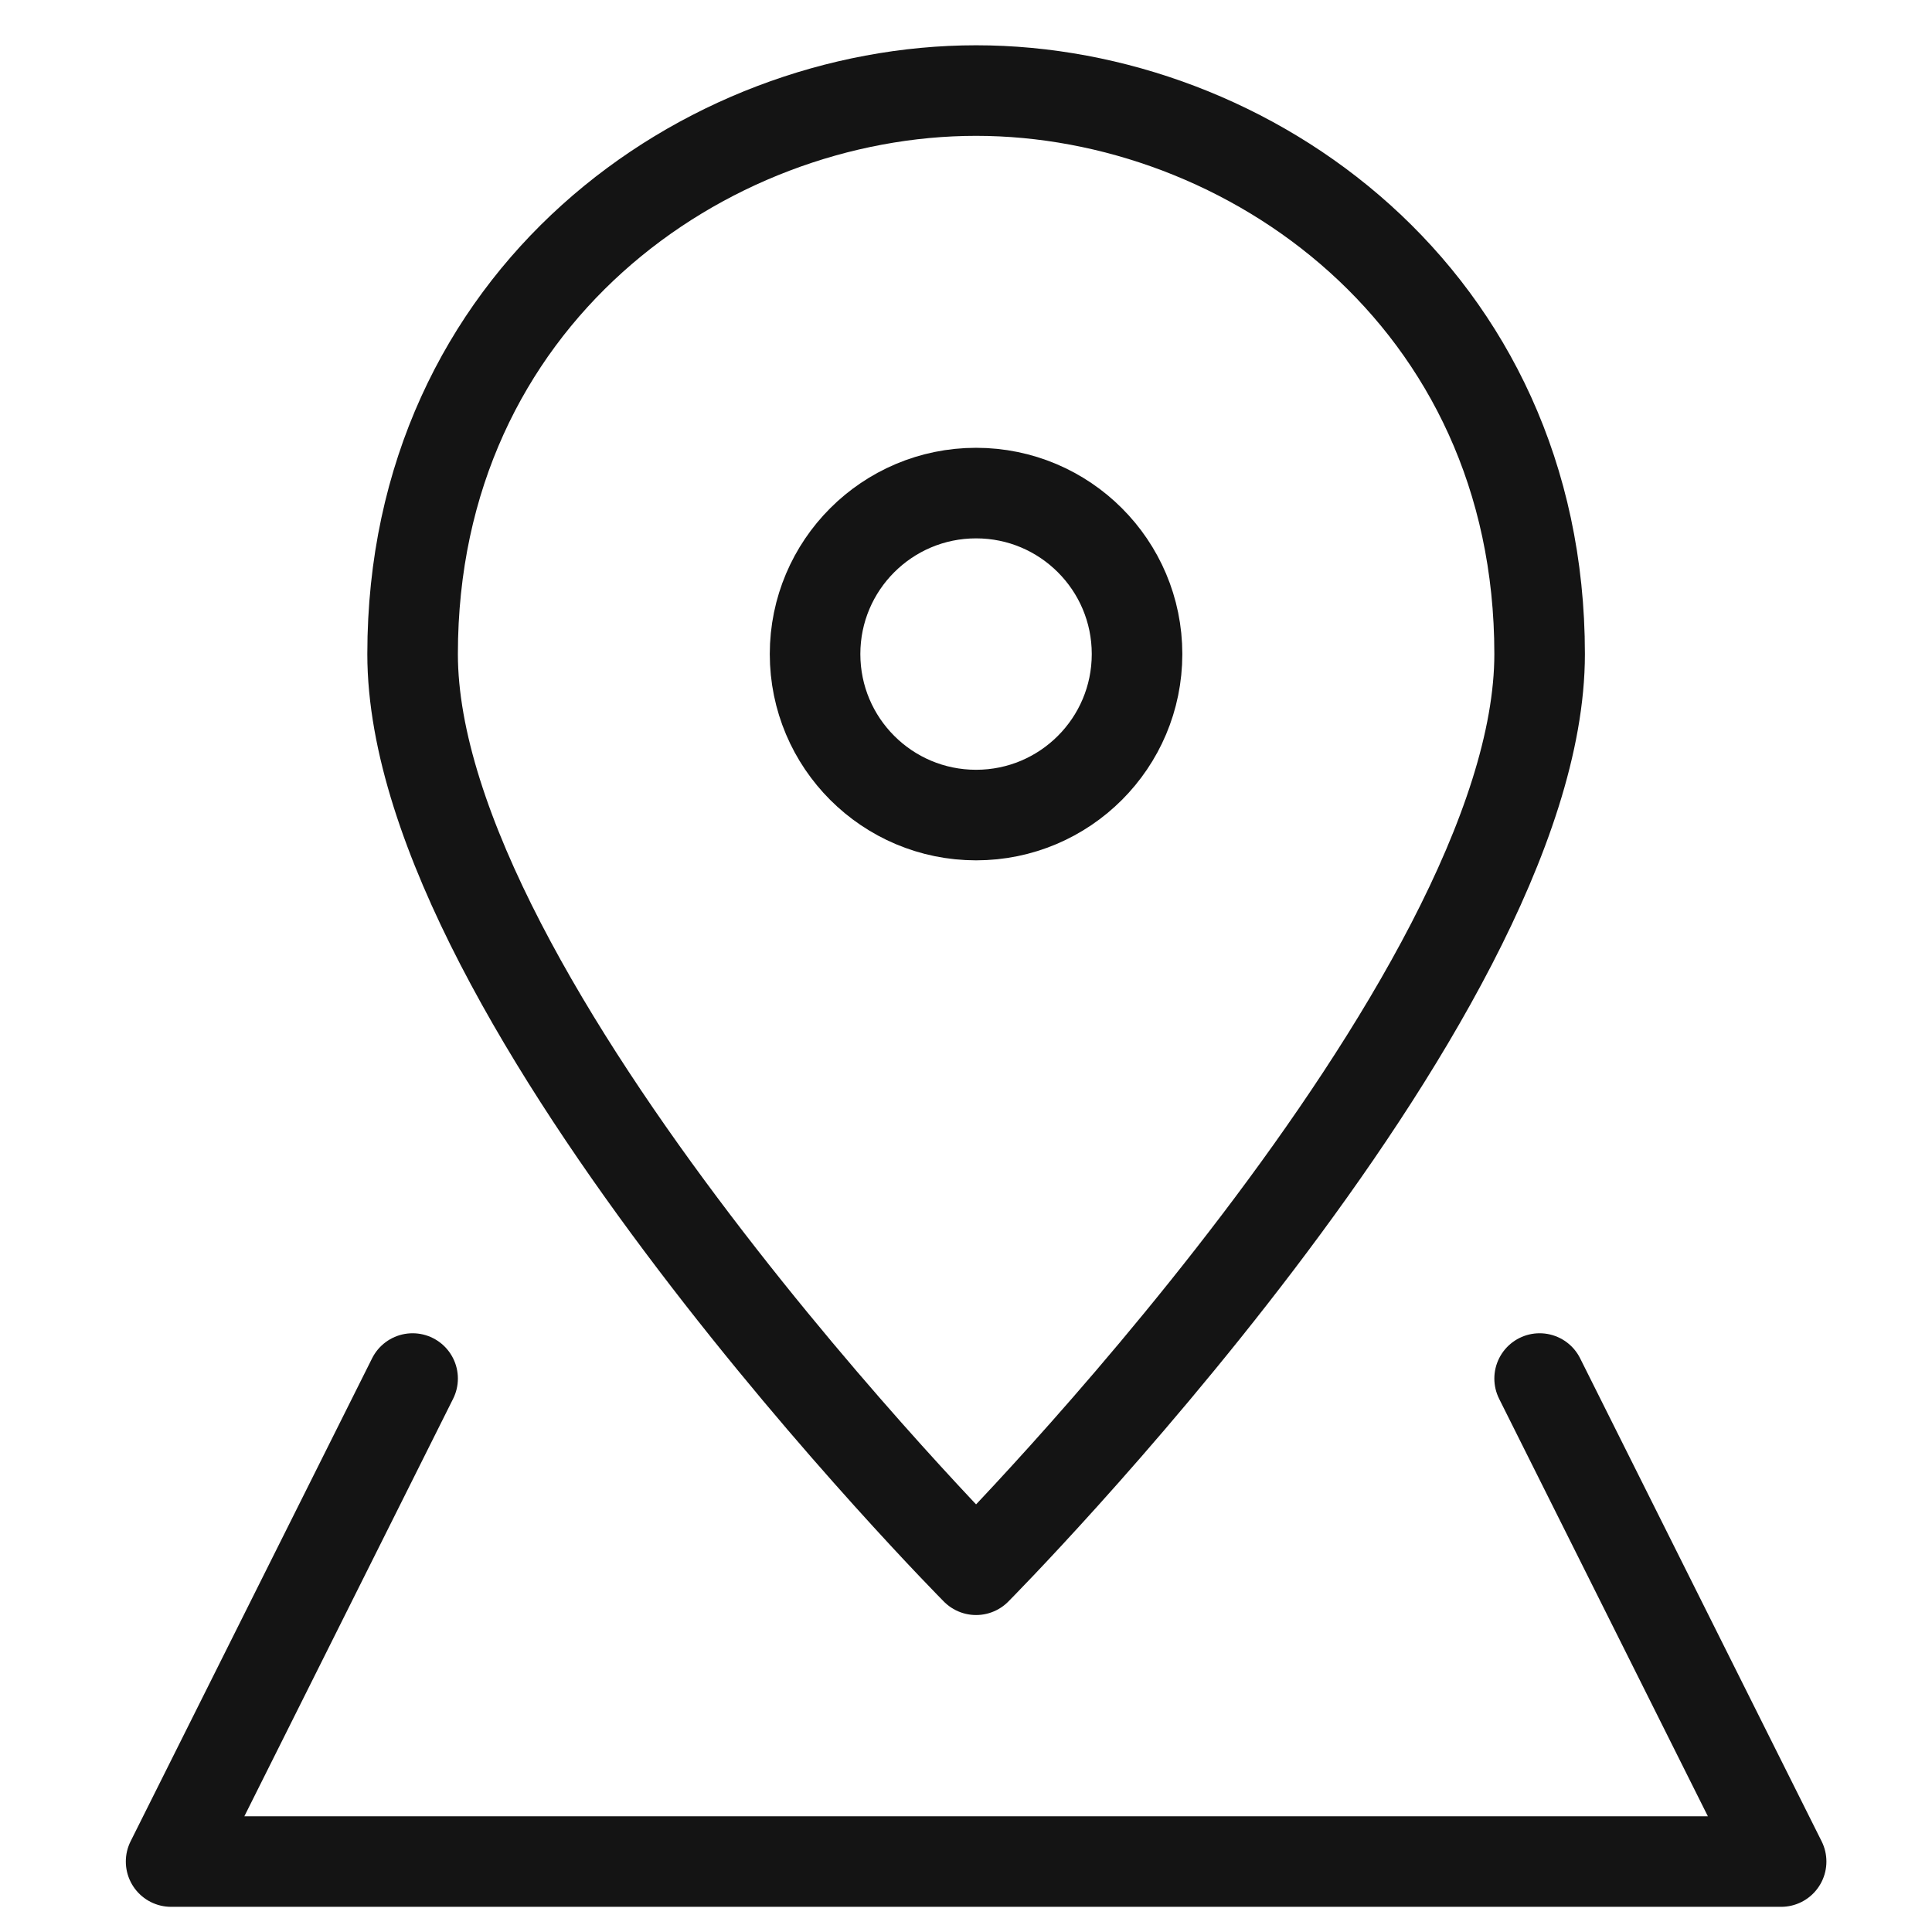
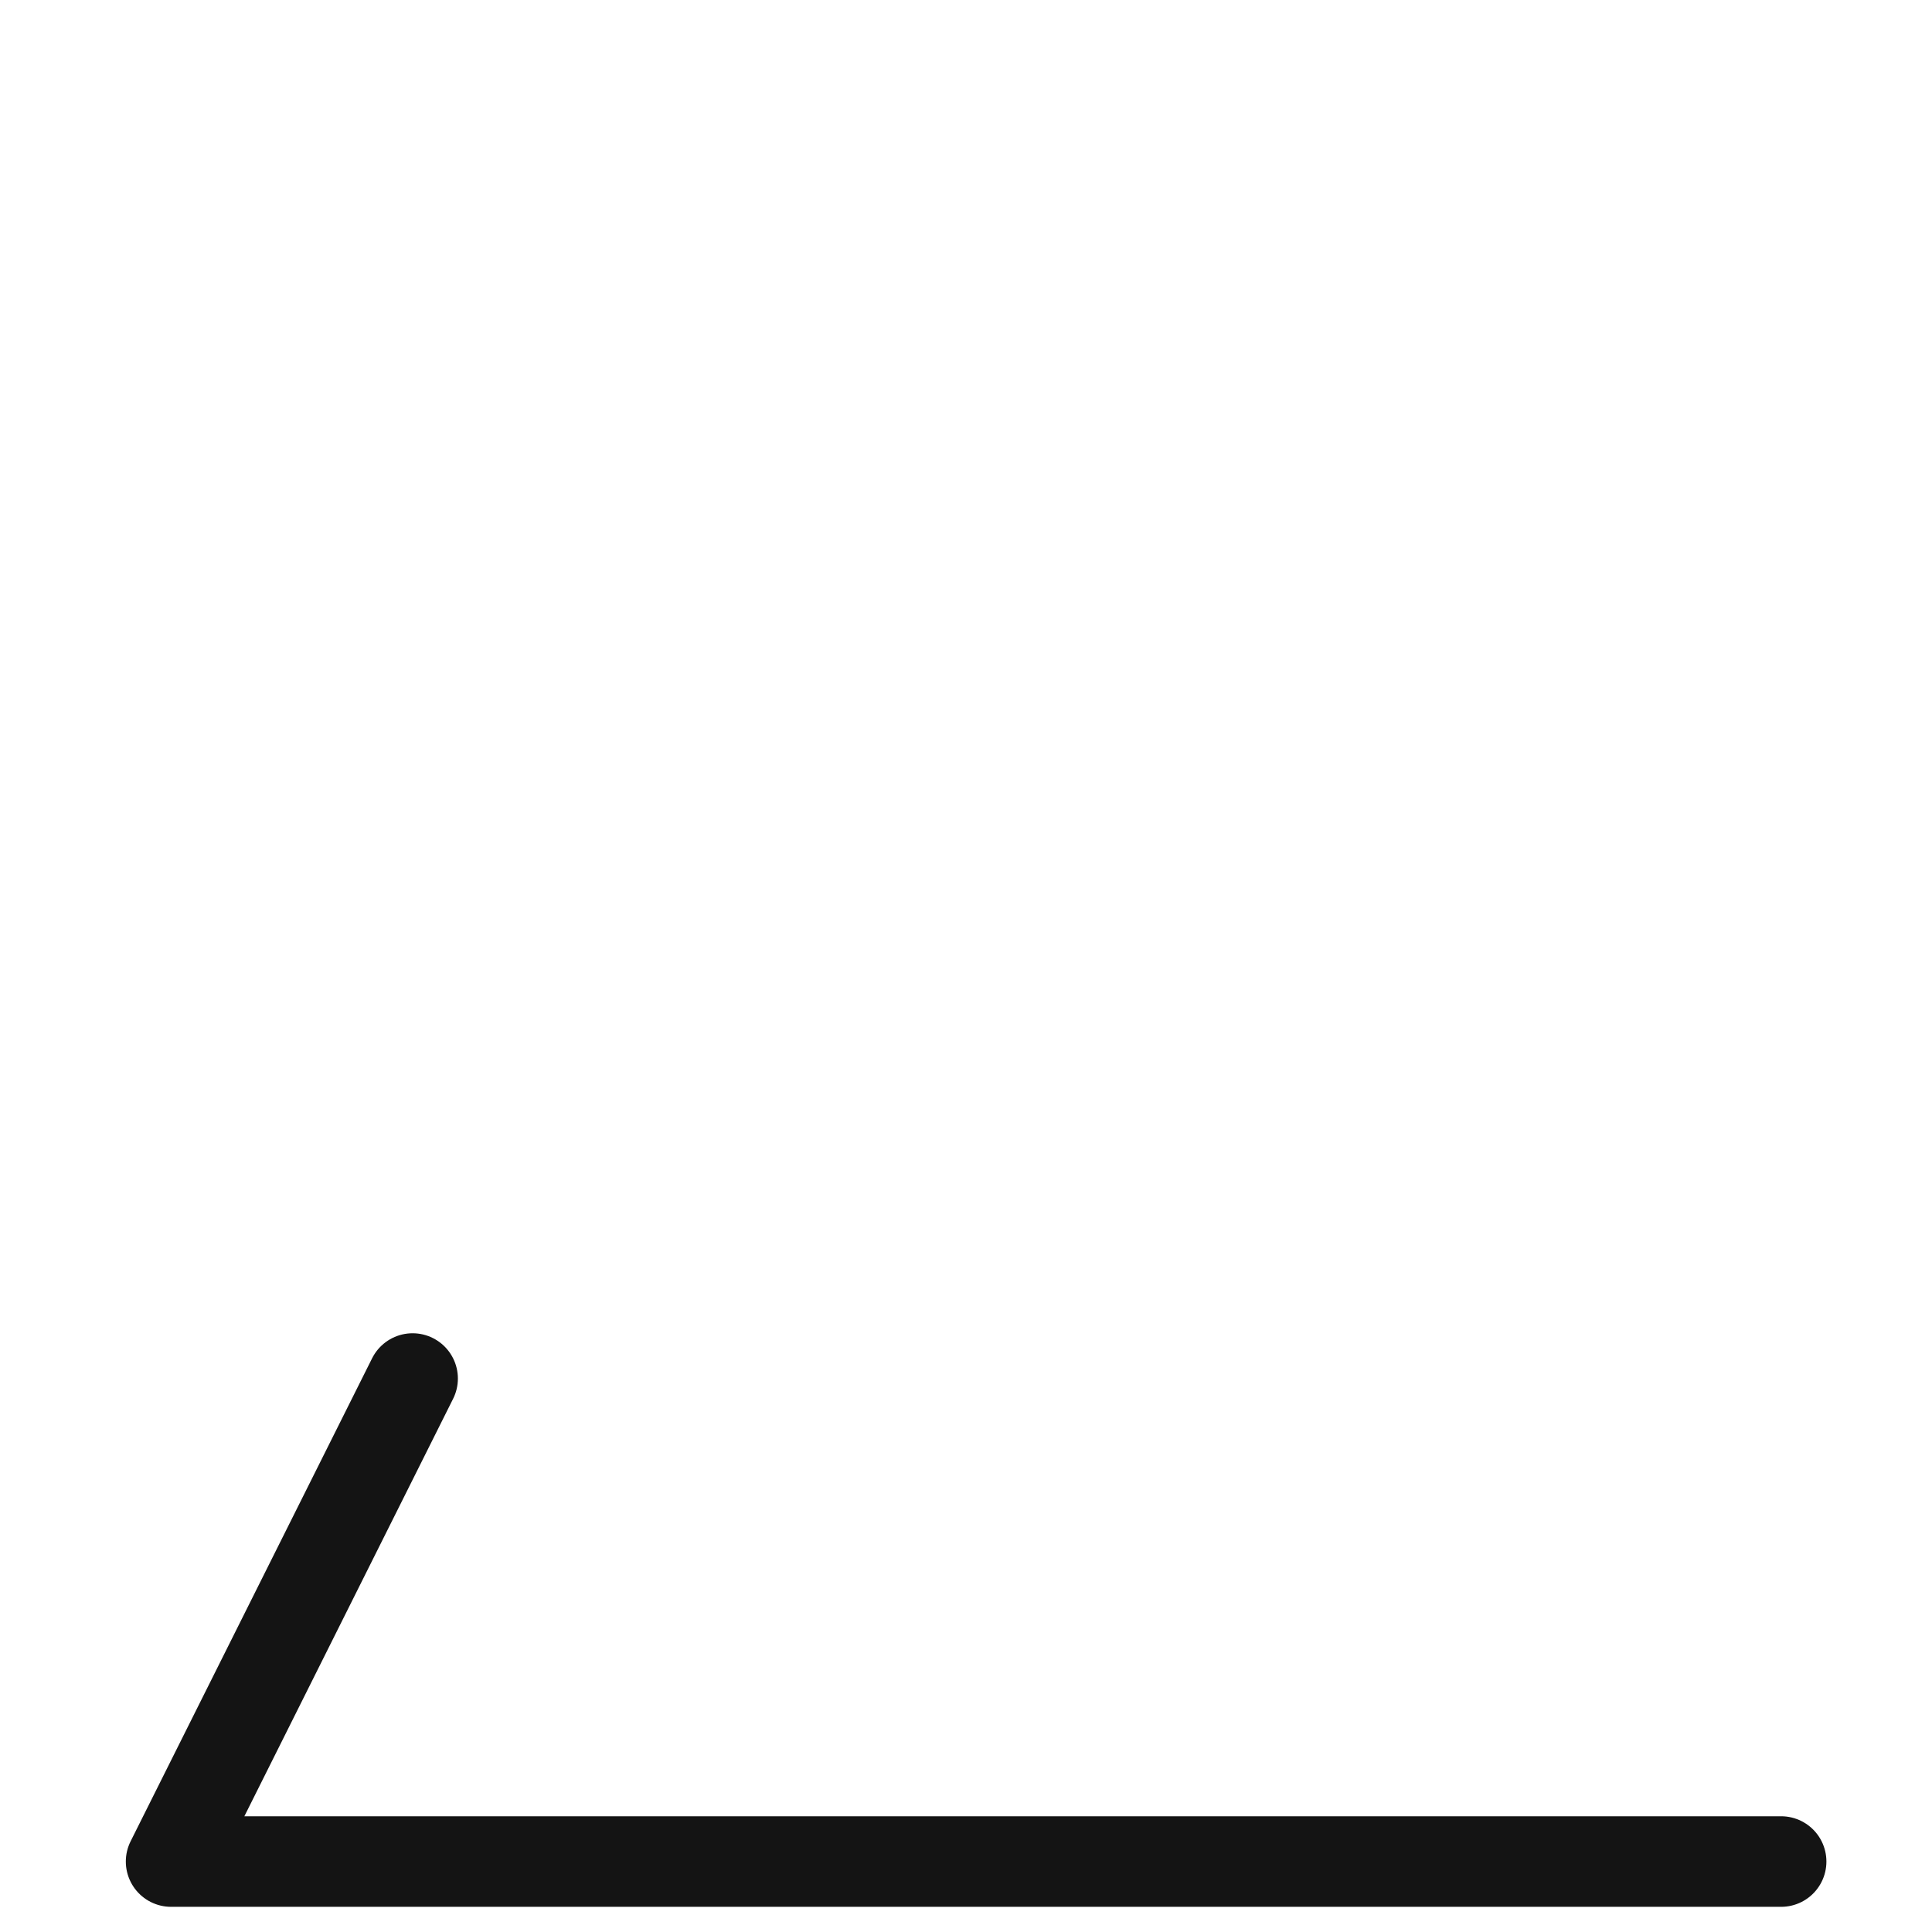
<svg xmlns="http://www.w3.org/2000/svg" width="32" height="32" viewBox="0 0 32 32" fill="none">
-   <path d="M6.834 22.833L2.834 30.833H29.501L25.501 22.833" stroke="#141414" stroke-width="1.5" stroke-linecap="round" stroke-linejoin="round" />
-   <path d="M25.501 10.833C25.501 16.594 16.167 26 16.167 26C16.167 26 6.834 16.594 6.834 10.833C6.834 4.927 11.657 1.5 16.167 1.5C20.677 1.5 25.501 4.927 25.501 10.833Z" stroke="#141414" stroke-width="1.5" stroke-linecap="round" stroke-linejoin="round" />
-   <path d="M16.167 13.5C17.639 13.5 18.833 12.306 18.833 10.833C18.833 9.361 17.639 8.167 16.167 8.167C14.694 8.167 13.5 9.361 13.5 10.833C13.5 12.306 14.694 13.5 16.167 13.5Z" stroke="#141414" stroke-width="1.5" stroke-linecap="round" stroke-linejoin="round" />
+   <path d="M6.834 22.833L2.834 30.833H29.501" stroke="#141414" stroke-width="1.5" stroke-linecap="round" stroke-linejoin="round" />
</svg>